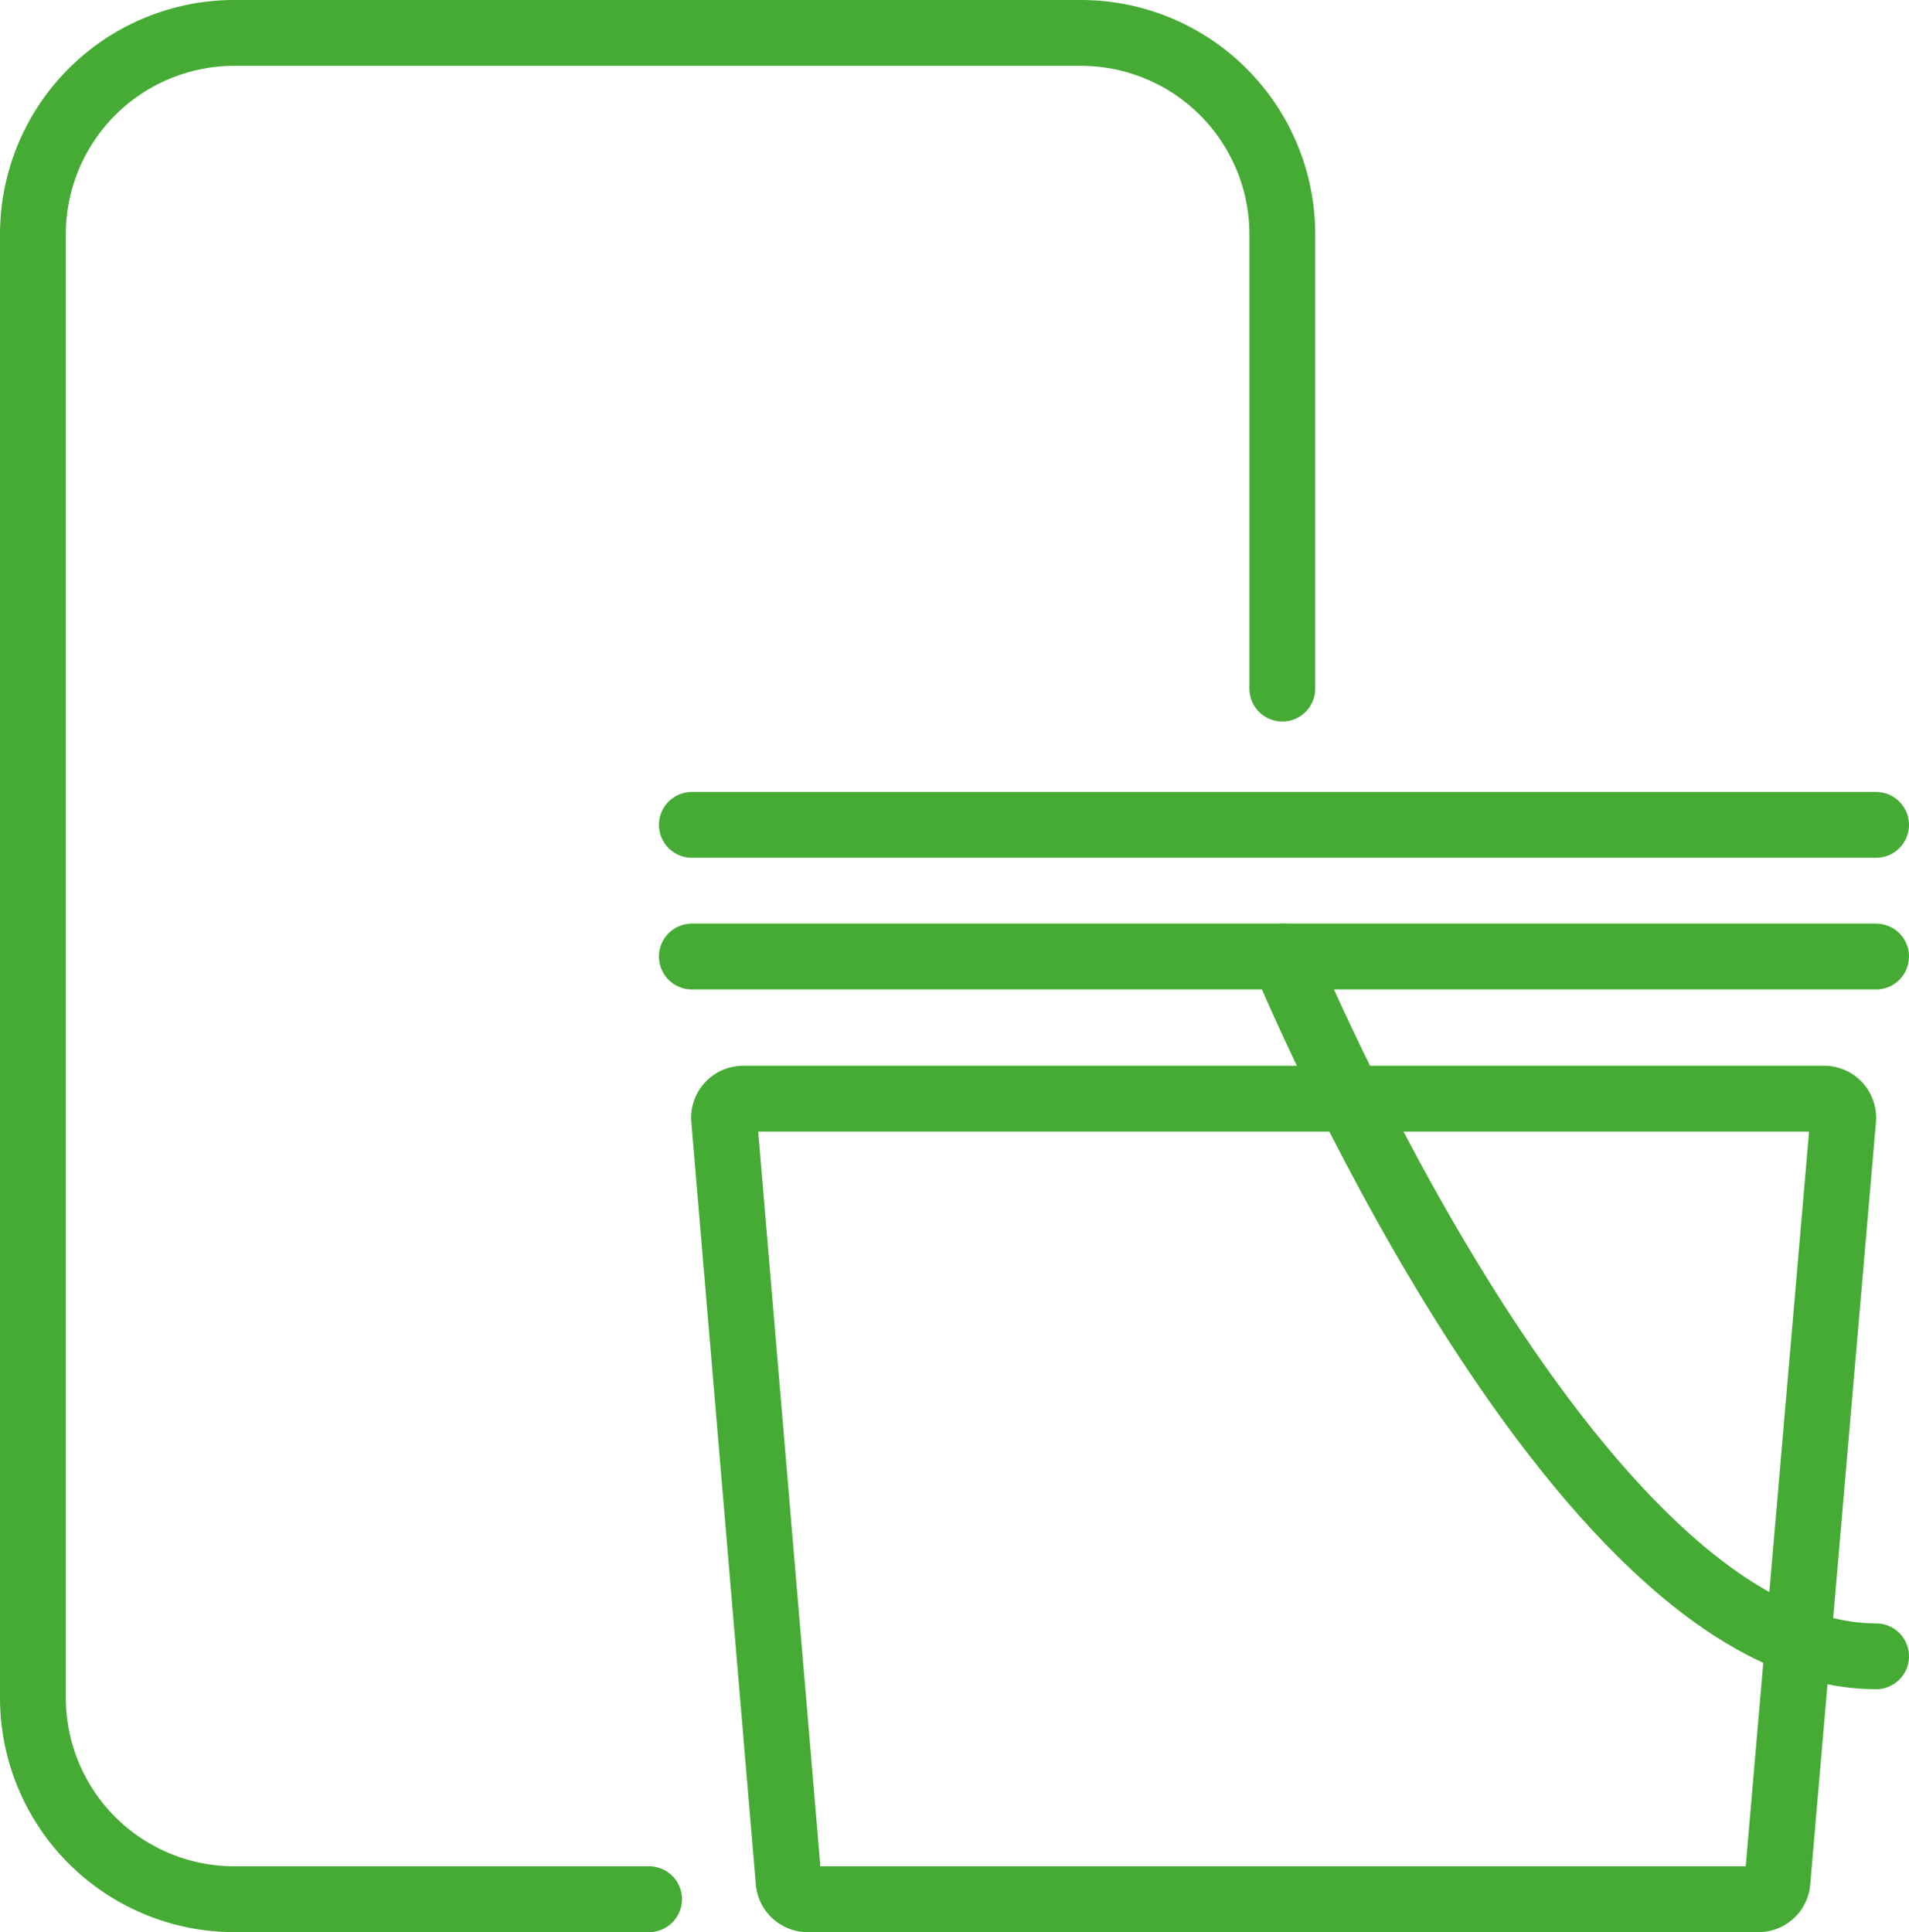
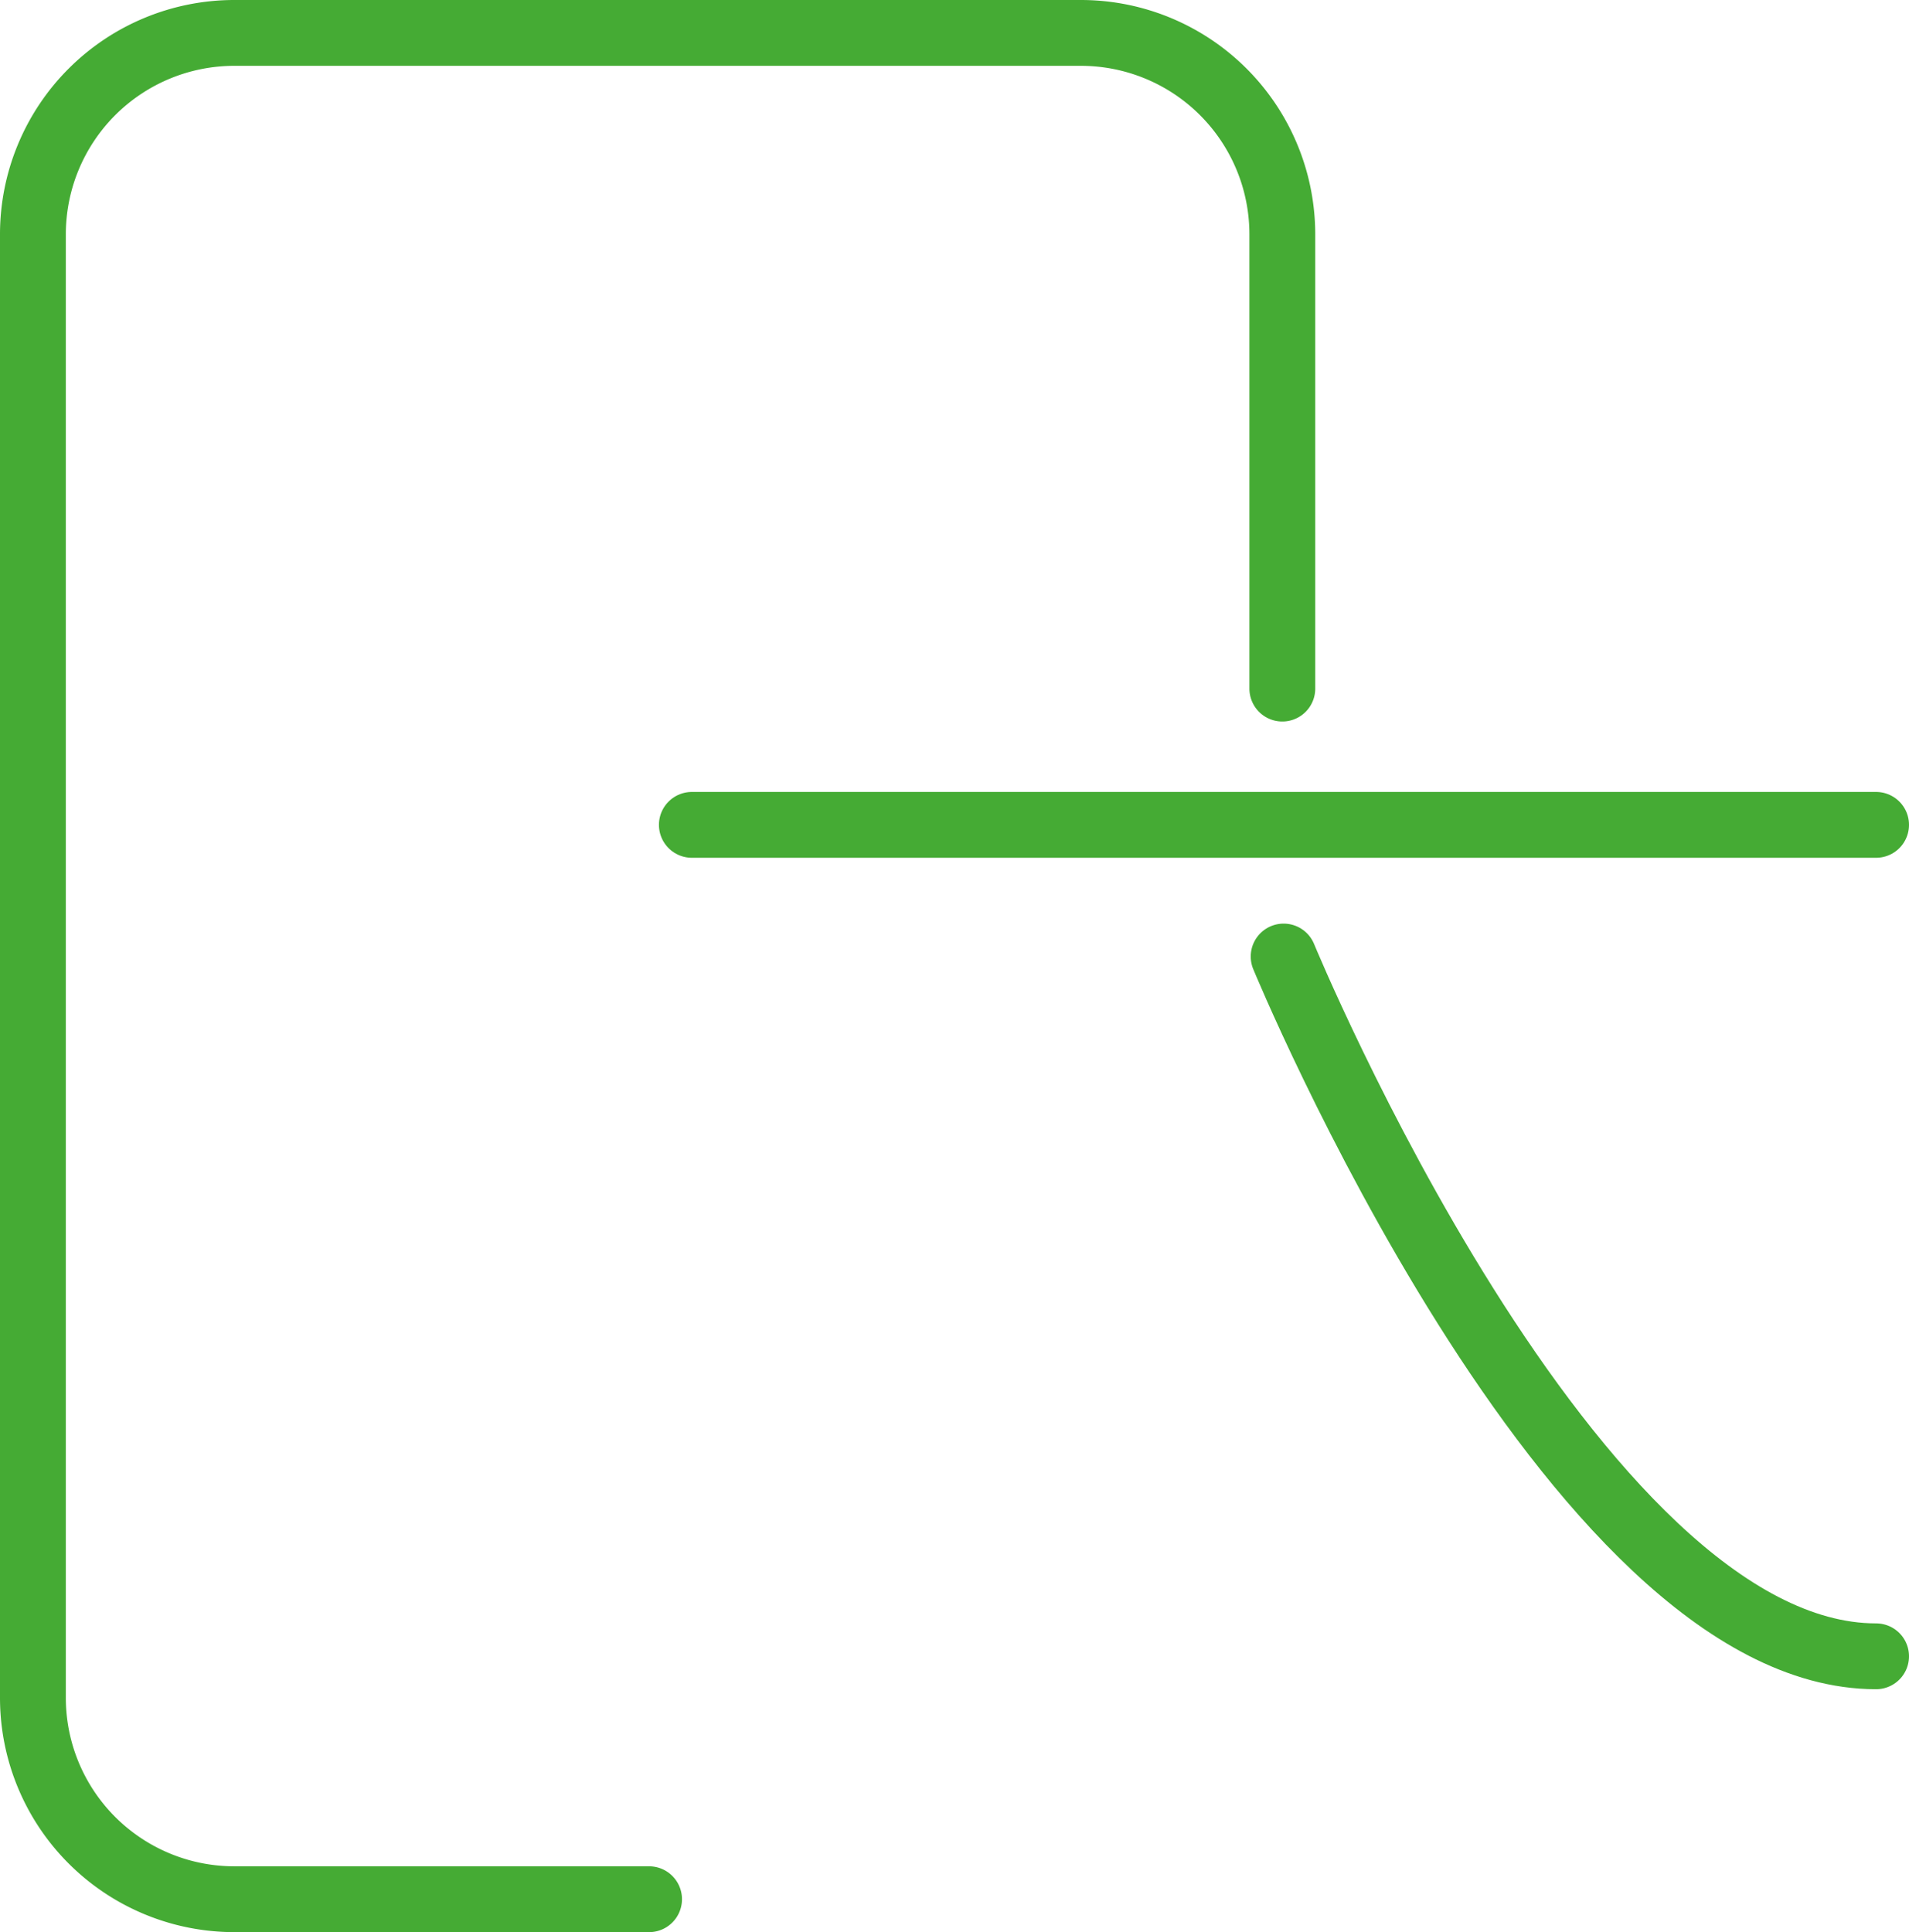
<svg xmlns="http://www.w3.org/2000/svg" viewBox="0 0 29 29.35">
  <defs>
    <style>.\35 f9b8eaf-1f7d-45bf-9f96-0f4cd40e8cda{fill:none;stroke:#45ab34;stroke-linecap:round;stroke-linejoin:round;}</style>
  </defs>
  <title>formati</title>
  <g id="2fe5d9f5-fed4-46c6-80de-8cb72ad2587c" data-name="Livello 2">
    <g id="66cdc20f-c5f3-4ad5-b449-8ec9b060896c" data-name="Livello 1">
-       <path class="5f9b8eaf-1f7d-45bf-9f96-0f4cd40e8cda" d="M26.73,28.85H12.27a.29.29,0,0,1-.29-.27L11,17a.29.29,0,0,1,.29-.31H27.69A.29.29,0,0,1,28,17l-1,11.6A.29.29,0,0,1,26.73,28.85Z" />
      <path class="5f9b8eaf-1f7d-45bf-9f96-0f4cd40e8cda" d="M9.86,28.85H3.56A3.06,3.06,0,0,1,.5,25.79V3.56A3.06,3.06,0,0,1,3.56.5H16.42a3.06,3.06,0,0,1,3.06,3.06v6.9" />
-       <line class="5f9b8eaf-1f7d-45bf-9f96-0f4cd40e8cda" x1="10.51" y1="14.53" x2="28.5" y2="14.53" />
      <line class="5f9b8eaf-1f7d-45bf-9f96-0f4cd40e8cda" x1="10.51" y1="12.53" x2="28.5" y2="12.53" />
      <path class="5f9b8eaf-1f7d-45bf-9f96-0f4cd40e8cda" d="M19.5,14.53s4.38,10.63,9,10.63" />
    </g>
  </g>
</svg>